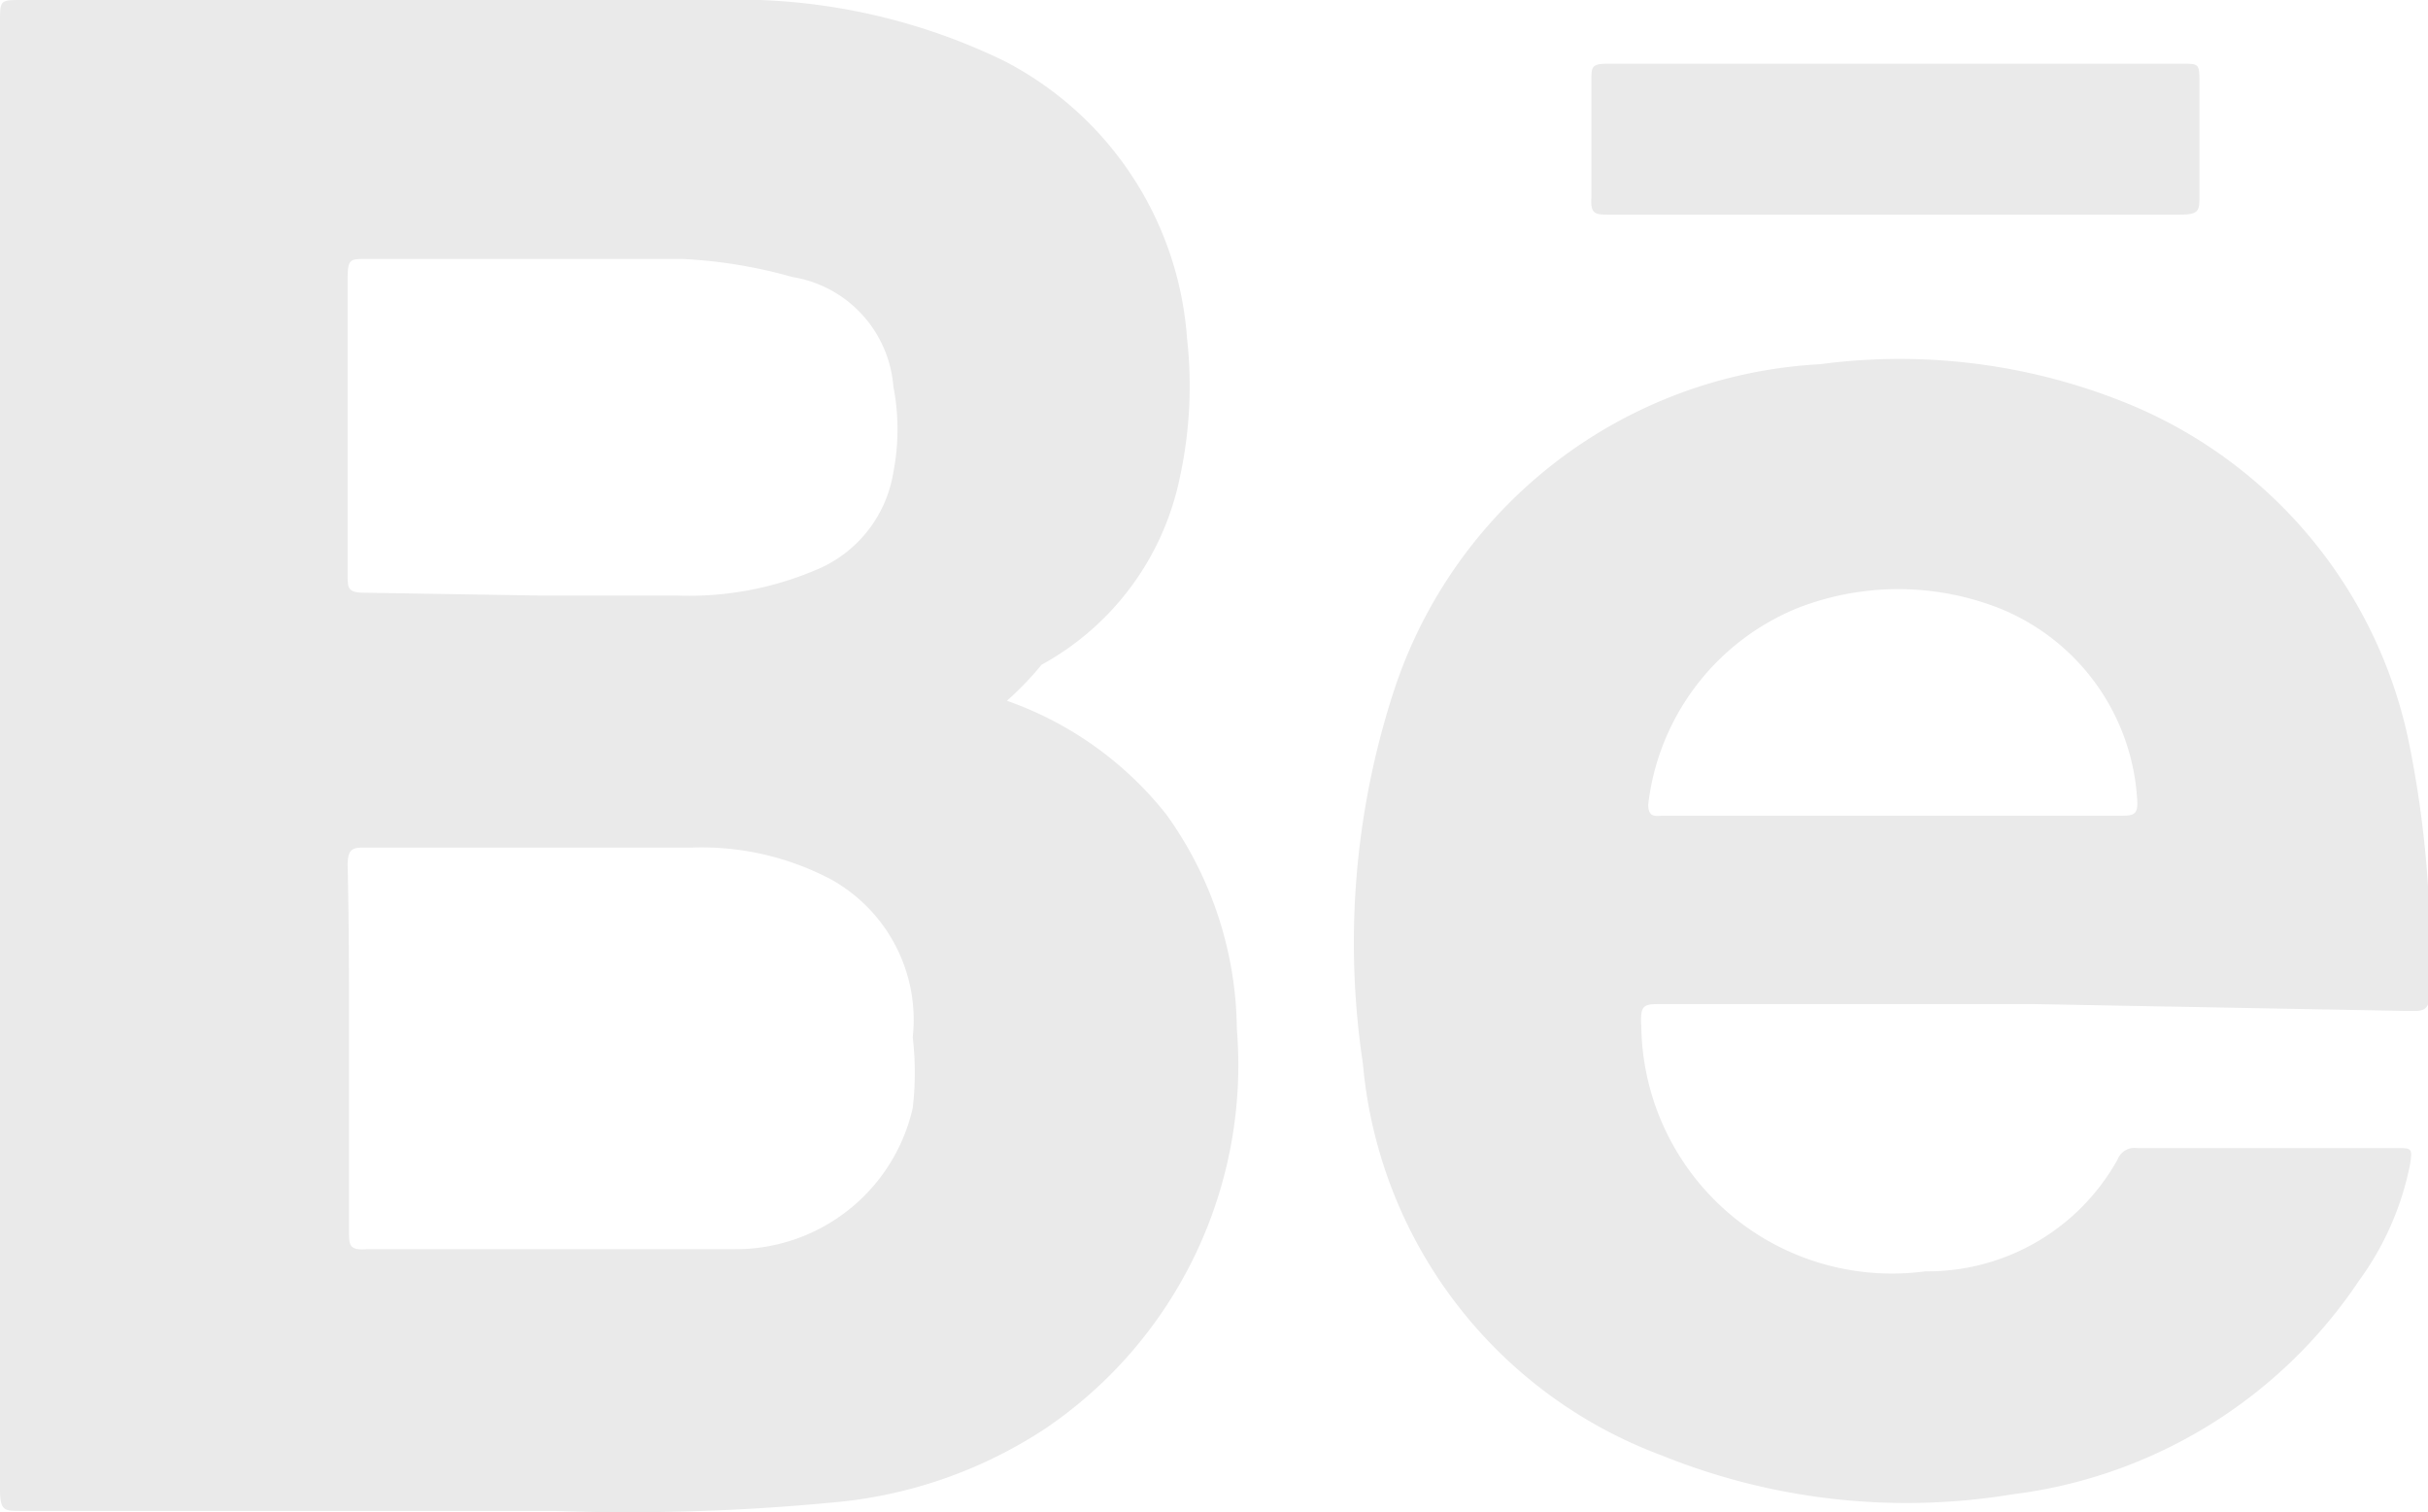
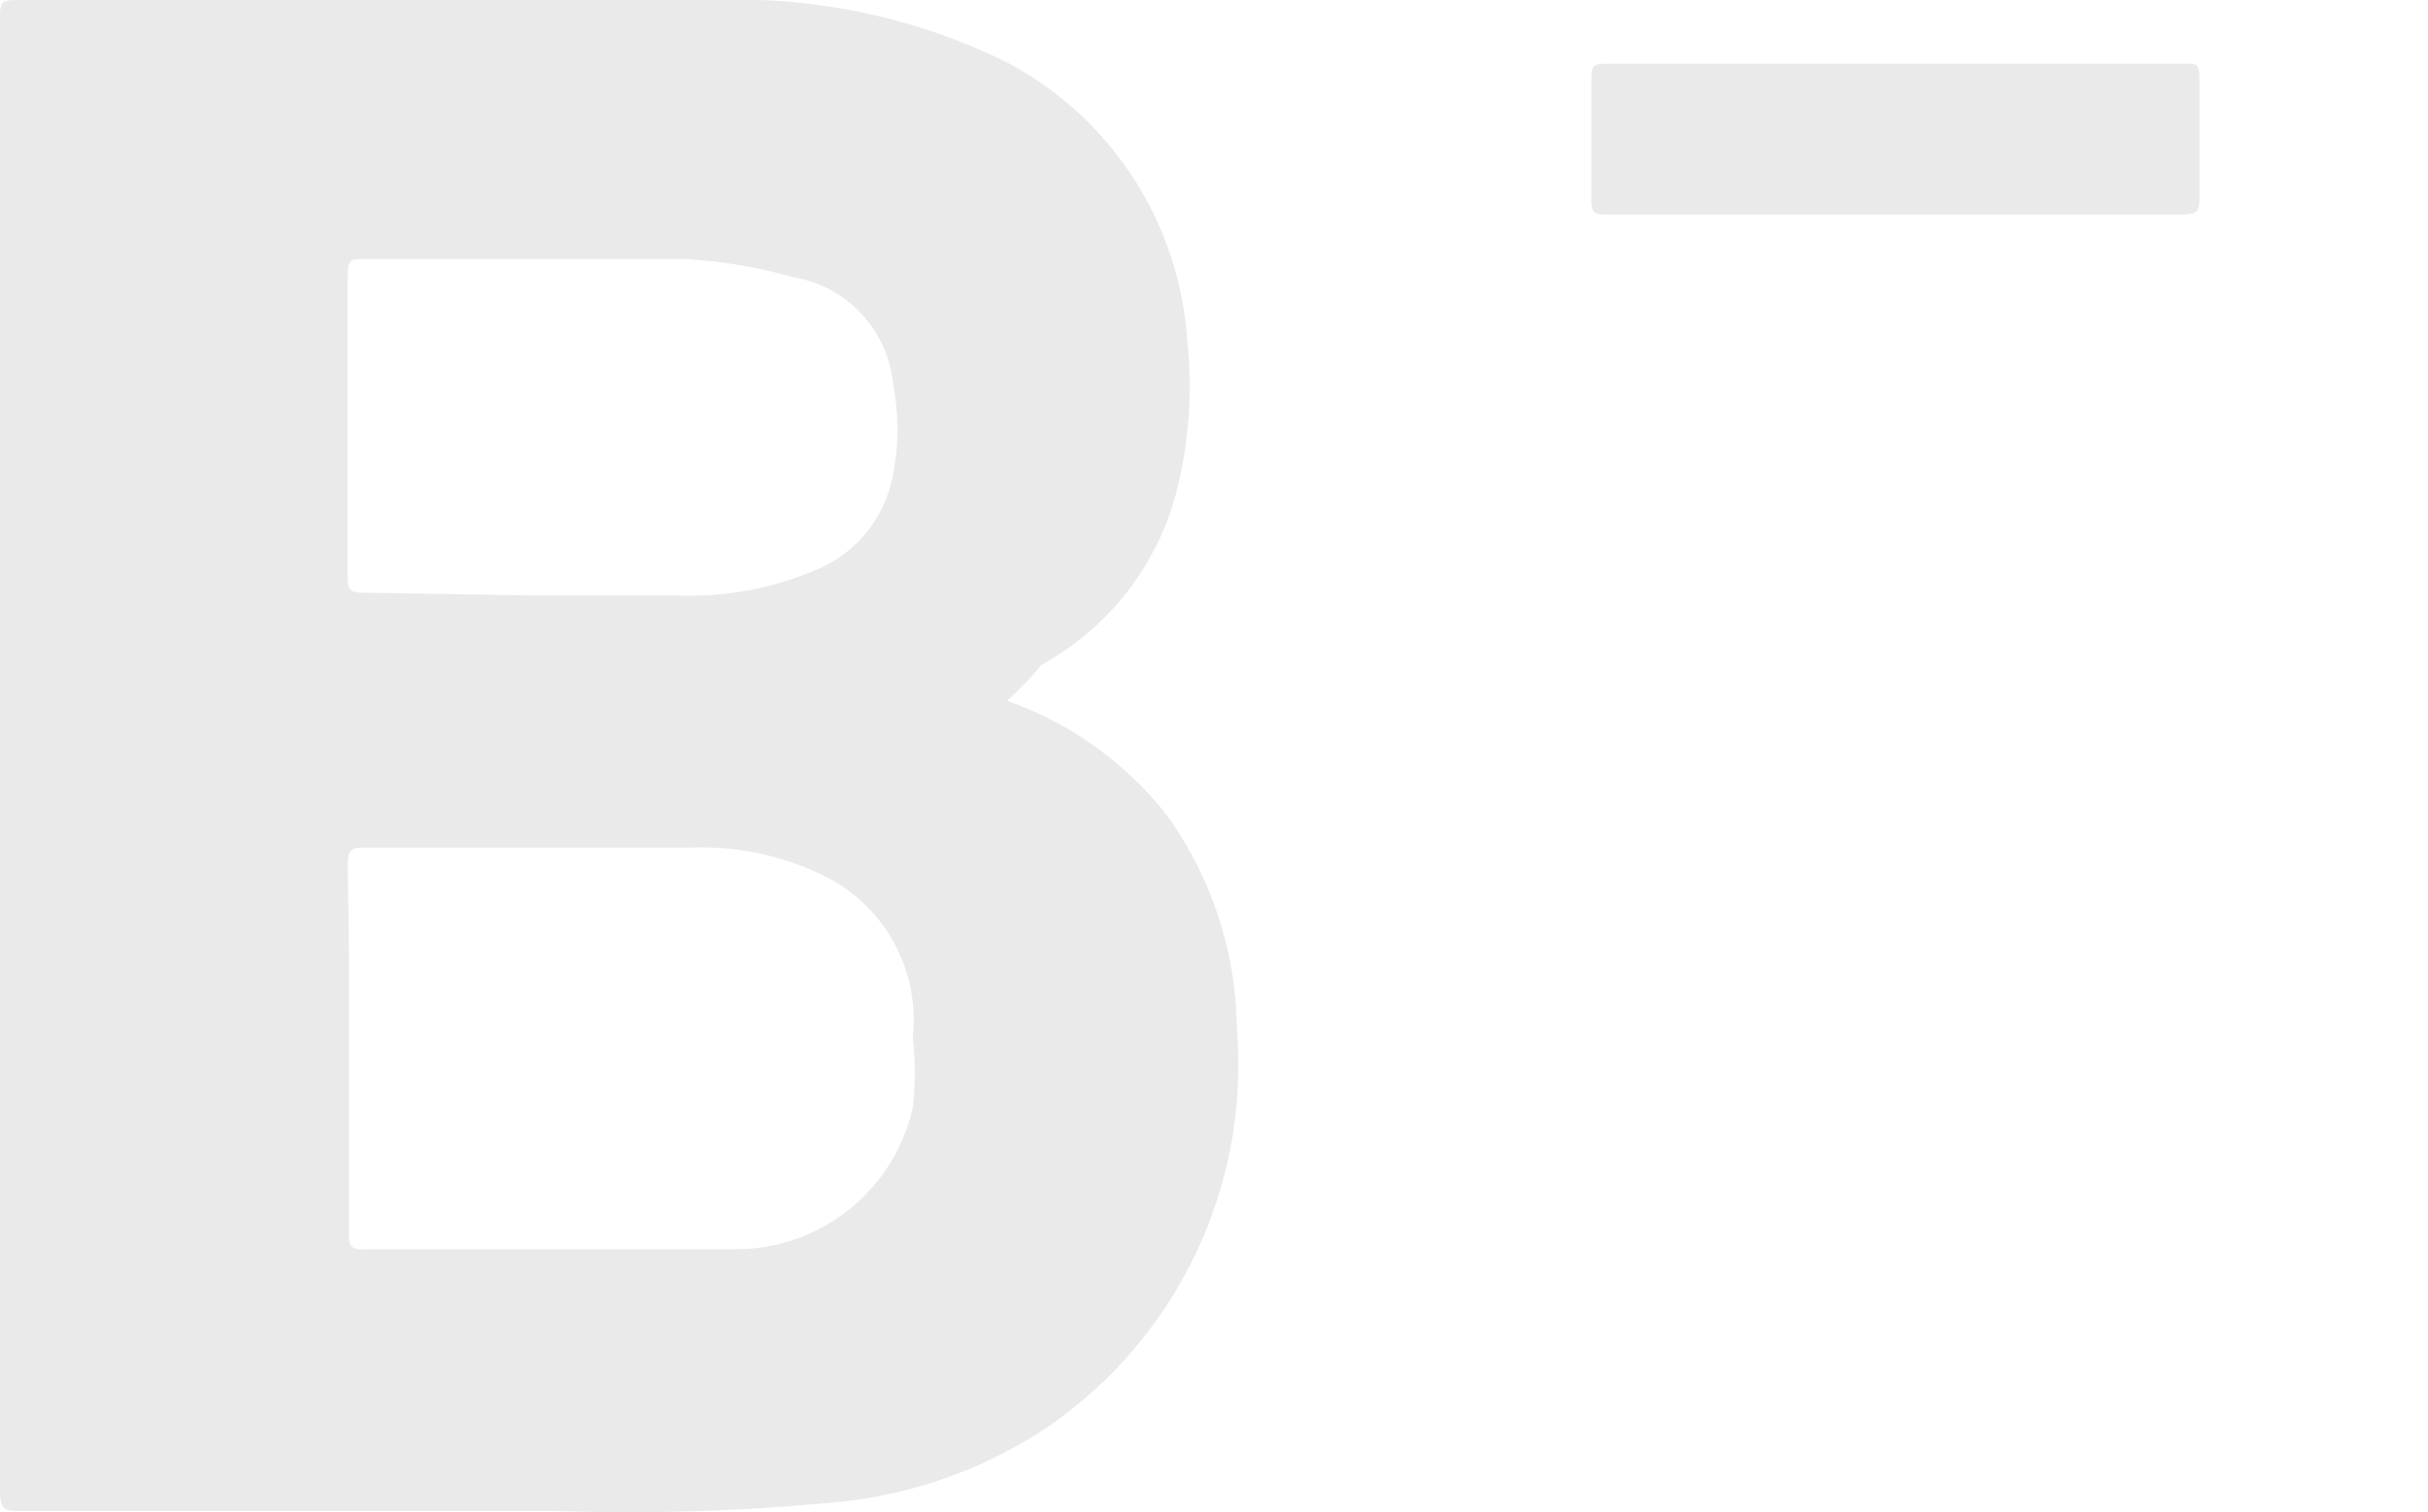
<svg xmlns="http://www.w3.org/2000/svg" width="17.53" height="10.92" viewBox="0 0 17.53 10.92">
  <path d="M7.27,5.06a2.54,2.54,0,0,1,1.15.82,2.69,2.69,0,0,1,.51,1.55,3.17,3.17,0,0,1-1.39,2.89A3.31,3.31,0,0,1,6,10.85a15.45,15.45,0,0,1-2,.06H.15c-.12,0-.15,0-.15-.16V.16C0,0,0,0,.16,0h5A4.41,4.41,0,0,1,7.25.44a2.45,2.45,0,0,1,1.32,2,3.1,3.1,0,0,1-.05,1,2,2,0,0,1-1,1.36A2.29,2.29,0,0,1,7.27,5.06ZM2.52,7.56h0c0,.44,0,.89,0,1.33,0,.1,0,.14.13.13h.54c.71,0,1.41,0,2.12,0A1.31,1.31,0,0,0,6.59,8a2.21,2.21,0,0,0,0-.51A1.16,1.16,0,0,0,6,6.35a2,2,0,0,0-1-.23H2.65c-.1,0-.14,0-.14.13C2.52,6.69,2.52,7.12,2.52,7.56ZM3.88,4.3h1a2.34,2.34,0,0,0,1-.18.92.92,0,0,0,.57-.71,1.62,1.62,0,0,0,0-.62A.87.87,0,0,0,5.72,2a3.52,3.52,0,0,0-.79-.13H2.64c-.11,0-.13,0-.13.14,0,.71,0,1.43,0,2.14,0,.1,0,.13.13.13Z" fill="#eaeaea" />
-   <path d="M14.68,7.25H12c-.13,0-.16,0-.15.16A1.81,1.81,0,0,0,13.9,9.18a1.57,1.57,0,0,0,1.39-.81.13.13,0,0,1,.14-.08h1.88c.1,0,.11,0,.09.12a2.12,2.12,0,0,1-.37.84,3.53,3.53,0,0,1-2.5,1.54A4.71,4.71,0,0,1,12,10.51,3.33,3.33,0,0,1,9.84,7.68,5.87,5.87,0,0,1,10.06,5a3.43,3.43,0,0,1,3.08-2.37,4.36,4.36,0,0,1,2.26.3,3.38,3.38,0,0,1,2,2.47,7.68,7.68,0,0,1,.14,1.79c0,.12-.07.11-.15.11Zm-1-1.36h1.62c.1,0,.14,0,.13-.12a1.59,1.59,0,0,0-1-1.38,2,2,0,0,0-1.45,0A1.75,1.75,0,0,0,11.9,5.81c0,.1.06.08.11.08Z" fill="#eaeaea" />
  <path d="M13.62,1.55h-2c-.1,0-.14,0-.13-.13,0-.29,0-.57,0-.85,0-.08,0-.11.11-.11h4.16c.11,0,.12,0,.12.12,0,.28,0,.56,0,.83,0,.11,0,.14-.14.14Z" fill="#eaeaea" />
</svg>